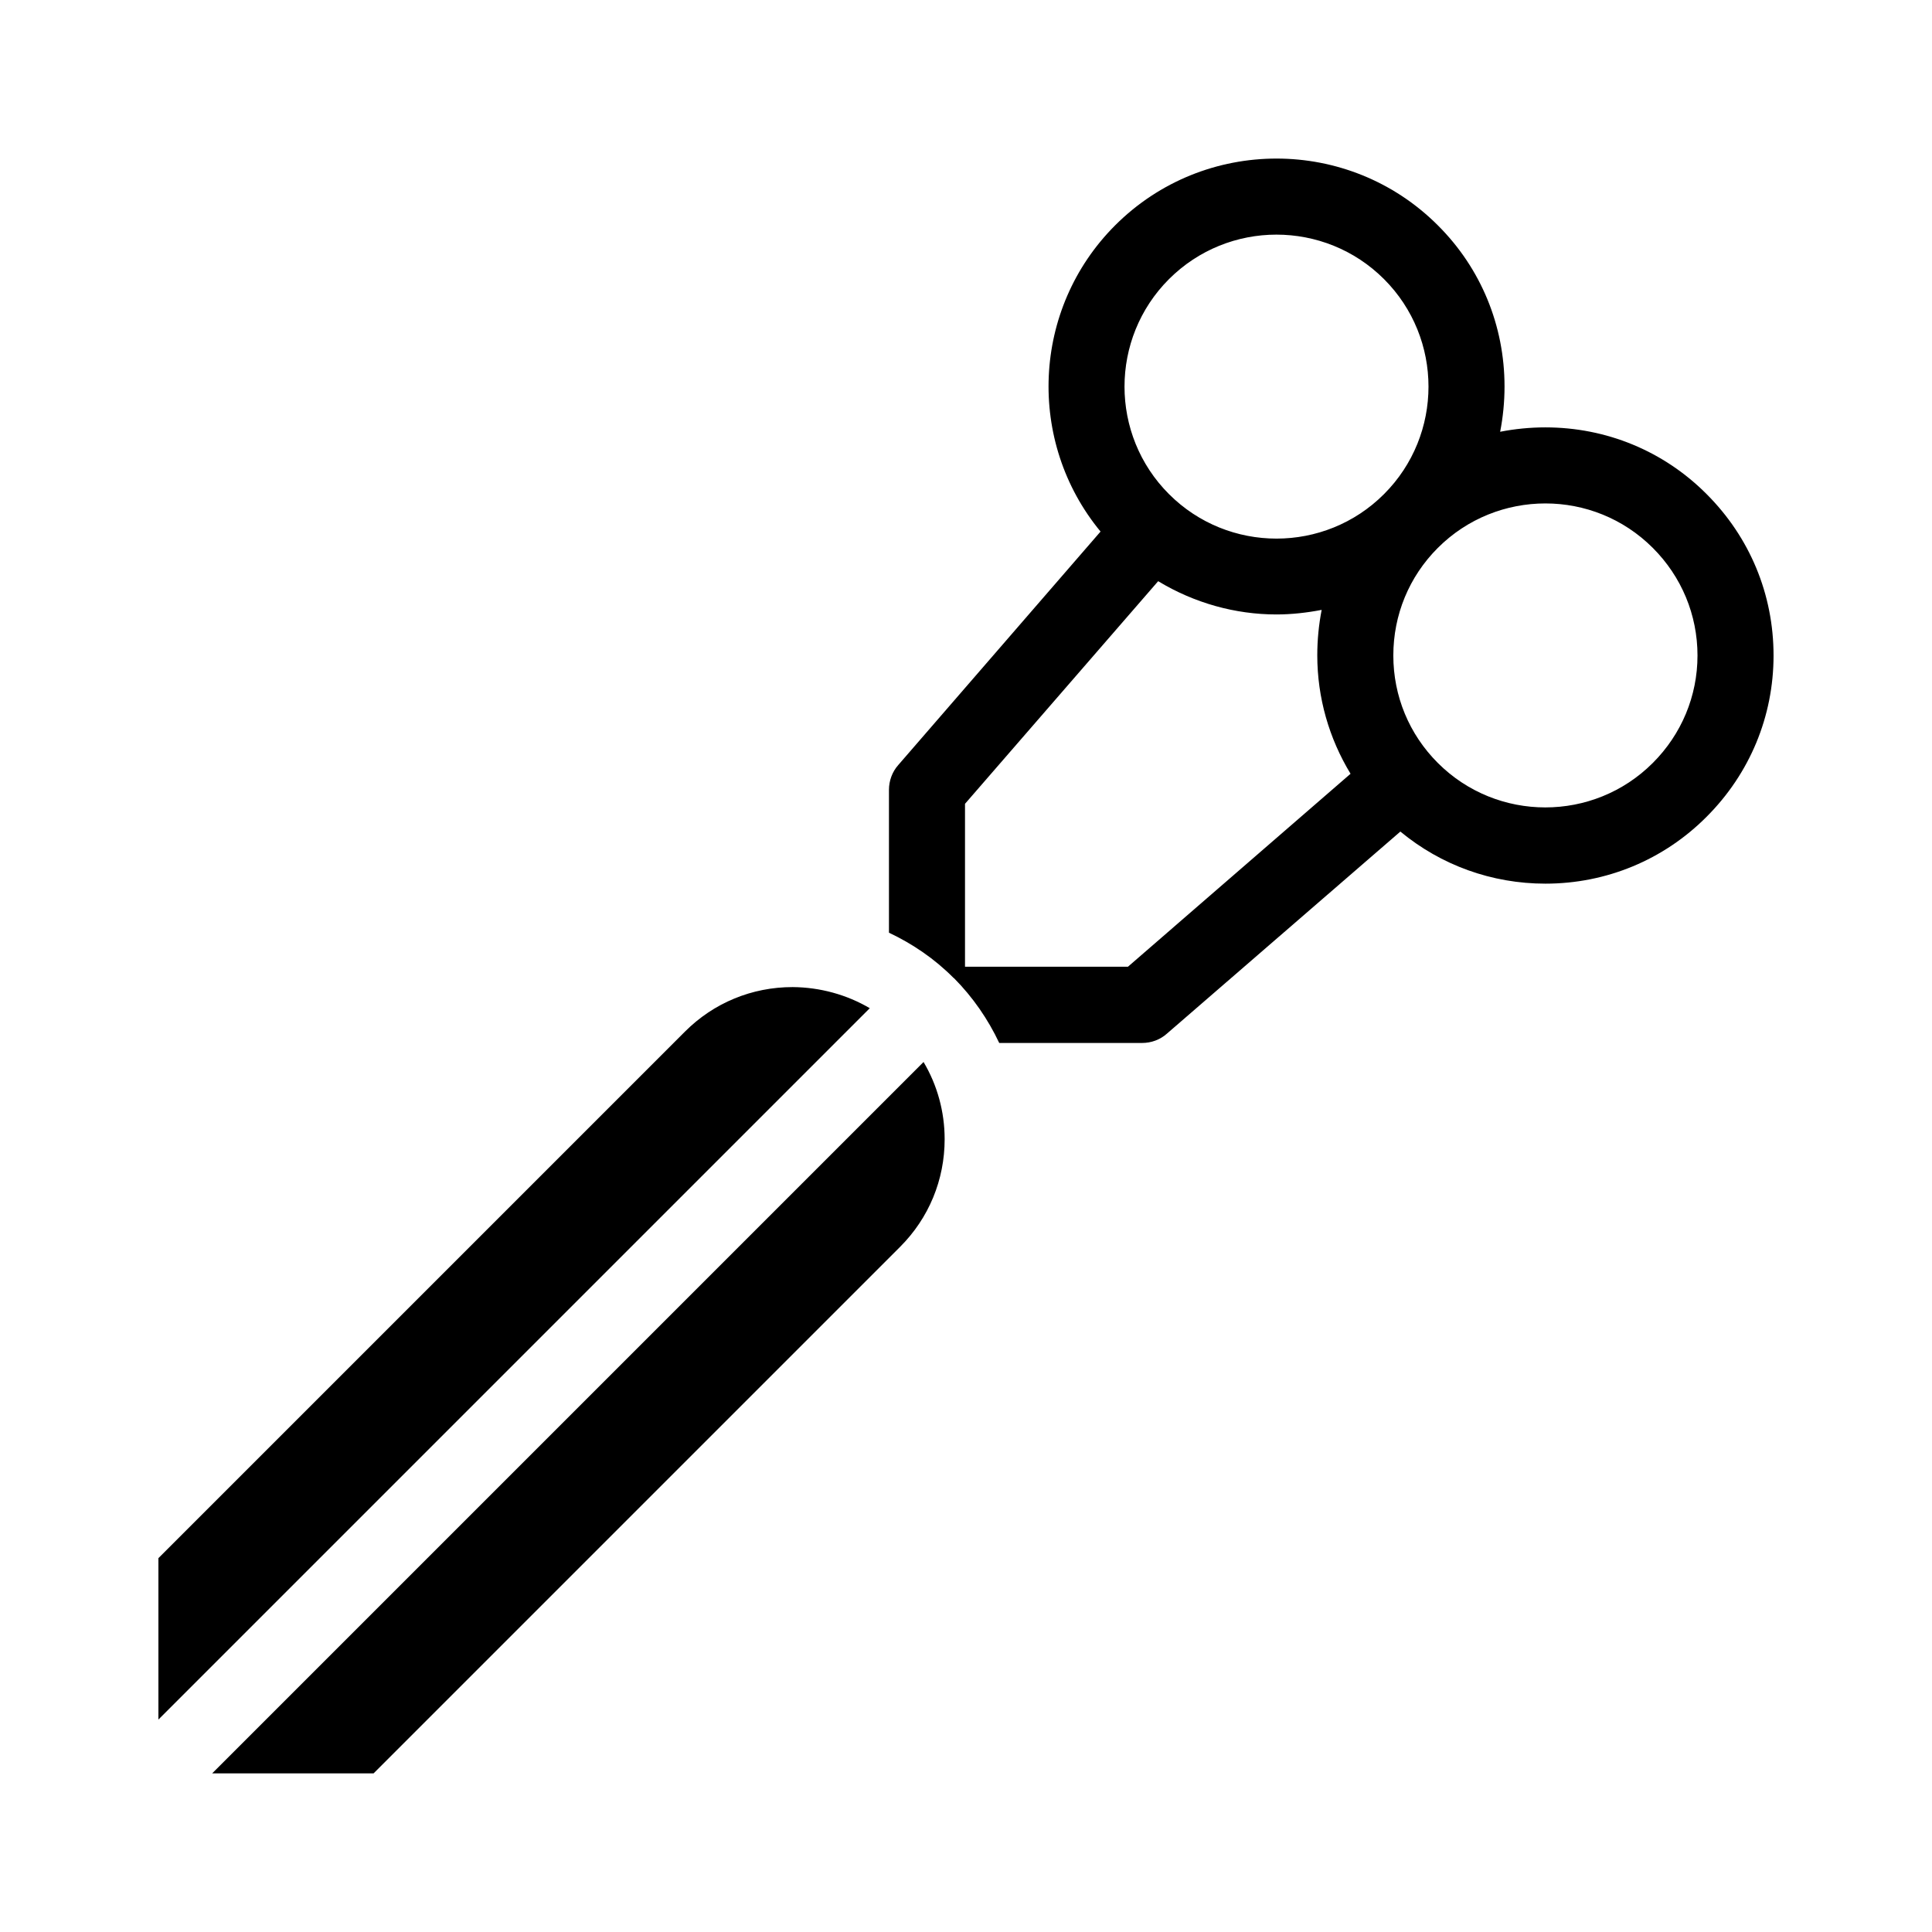
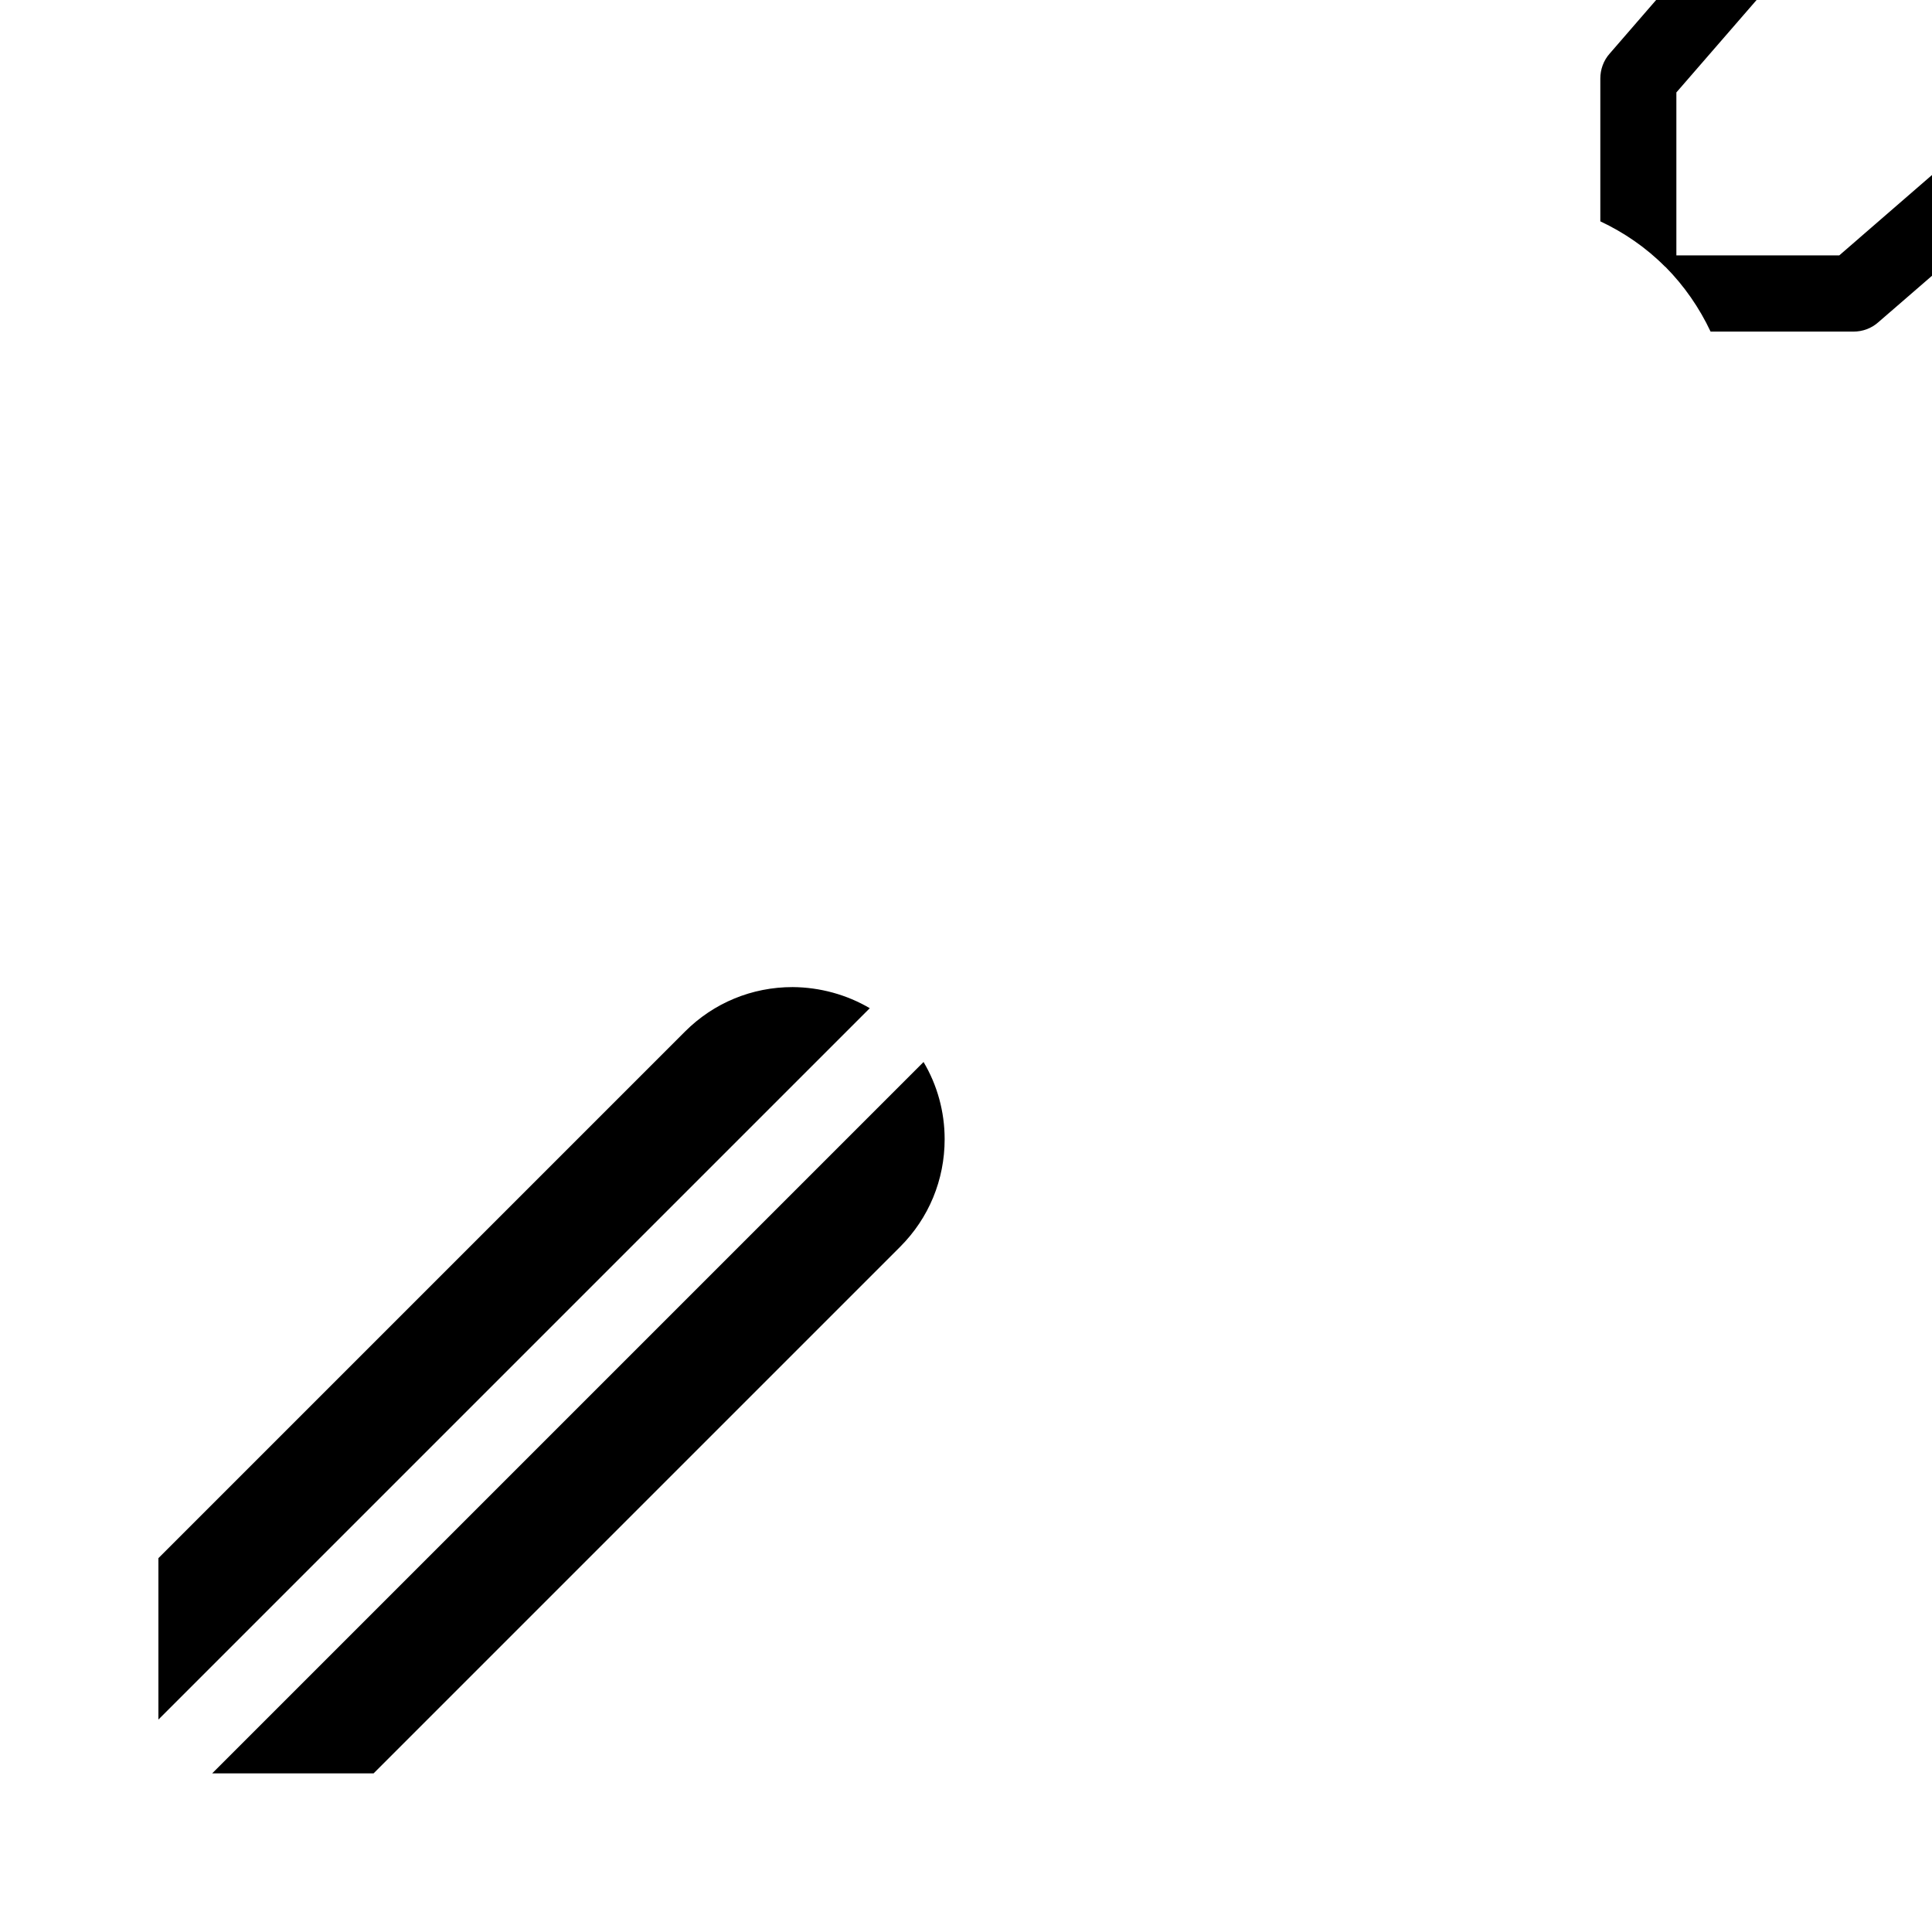
<svg xmlns="http://www.w3.org/2000/svg" fill="#000000" width="800px" height="800px" version="1.1" viewBox="144 144 512 512">
-   <path d="m374.5 411.18-188.52 188.52v-42.773l139.55-139.55c7.609-7.609 17.734-11.789 28.516-11.789 7.305 0.051 14.359 2.016 20.453 5.594zm-174.27 202.78h42.773l139.55-139.55c7.609-7.609 11.789-17.734 11.789-28.516 0-7.305-1.965-14.359-5.594-20.453zm413.78-296.24c0 16.121-6.297 31.285-17.734 42.723-11.387 11.438-26.602 17.734-42.723 17.734-14.207 0-27.66-4.887-38.441-13.805l-61.867 53.555c-1.812 1.613-4.133 2.469-6.602 2.469h-37.836c-2.973-6.297-6.953-12.09-11.992-17.18h-0.051c-5.039-5.09-10.883-9.07-17.18-12.043v-37.836c0-2.418 0.855-4.785 2.469-6.602l53.605-61.867c-19.598-23.73-18.289-58.996 3.879-81.164 23.578-23.578 61.918-23.578 85.496 0 11.438 11.387 17.684 26.602 17.684 42.723 0 4.082-0.402 8.113-1.16 11.992 3.879-0.754 7.91-1.16 11.992-1.16 16.121 0 31.336 6.246 42.723 17.684 11.441 11.441 17.738 26.555 17.738 42.777zm-112.1 31.336c-5.691-9.371-8.816-20.152-8.816-31.387 0-4.133 0.402-8.113 1.16-12.043-3.93 0.754-7.961 1.211-11.992 1.211-10.883 0-21.766-3.023-31.336-8.816l-51.188 58.996v43.176h43.176zm8.867-74.109c15.719-15.719 15.719-41.262 0-56.98-7.859-7.859-18.188-11.789-28.516-11.789-10.277 0-20.605 3.93-28.465 11.789-15.719 15.719-15.719 41.262 0 56.98s41.262 15.719 56.98 0zm83.078 42.773c0-10.781-4.231-20.906-11.84-28.516-7.859-7.859-18.137-11.789-28.465-11.789s-20.656 3.93-28.516 11.789c-7.609 7.609-11.789 17.734-11.789 28.516 0 10.73 4.18 20.859 11.789 28.465 15.719 15.719 41.262 15.719 56.98 0 7.609-7.606 11.84-17.734 11.84-28.465z" />
+   <path d="m374.5 411.18-188.52 188.52v-42.773l139.55-139.55c7.609-7.609 17.734-11.789 28.516-11.789 7.305 0.051 14.359 2.016 20.453 5.594zm-174.27 202.78h42.773l139.55-139.55c7.609-7.609 11.789-17.734 11.789-28.516 0-7.305-1.965-14.359-5.594-20.453m413.78-296.24c0 16.121-6.297 31.285-17.734 42.723-11.387 11.438-26.602 17.734-42.723 17.734-14.207 0-27.66-4.887-38.441-13.805l-61.867 53.555c-1.812 1.613-4.133 2.469-6.602 2.469h-37.836c-2.973-6.297-6.953-12.09-11.992-17.18h-0.051c-5.039-5.09-10.883-9.07-17.18-12.043v-37.836c0-2.418 0.855-4.785 2.469-6.602l53.605-61.867c-19.598-23.73-18.289-58.996 3.879-81.164 23.578-23.578 61.918-23.578 85.496 0 11.438 11.387 17.684 26.602 17.684 42.723 0 4.082-0.402 8.113-1.16 11.992 3.879-0.754 7.91-1.16 11.992-1.16 16.121 0 31.336 6.246 42.723 17.684 11.441 11.441 17.738 26.555 17.738 42.777zm-112.1 31.336c-5.691-9.371-8.816-20.152-8.816-31.387 0-4.133 0.402-8.113 1.16-12.043-3.93 0.754-7.961 1.211-11.992 1.211-10.883 0-21.766-3.023-31.336-8.816l-51.188 58.996v43.176h43.176zm8.867-74.109c15.719-15.719 15.719-41.262 0-56.98-7.859-7.859-18.188-11.789-28.516-11.789-10.277 0-20.605 3.93-28.465 11.789-15.719 15.719-15.719 41.262 0 56.98s41.262 15.719 56.98 0zm83.078 42.773c0-10.781-4.231-20.906-11.84-28.516-7.859-7.859-18.137-11.789-28.465-11.789s-20.656 3.93-28.516 11.789c-7.609 7.609-11.789 17.734-11.789 28.516 0 10.73 4.18 20.859 11.789 28.465 15.719 15.719 41.262 15.719 56.98 0 7.609-7.606 11.84-17.734 11.84-28.465z" />
</svg>